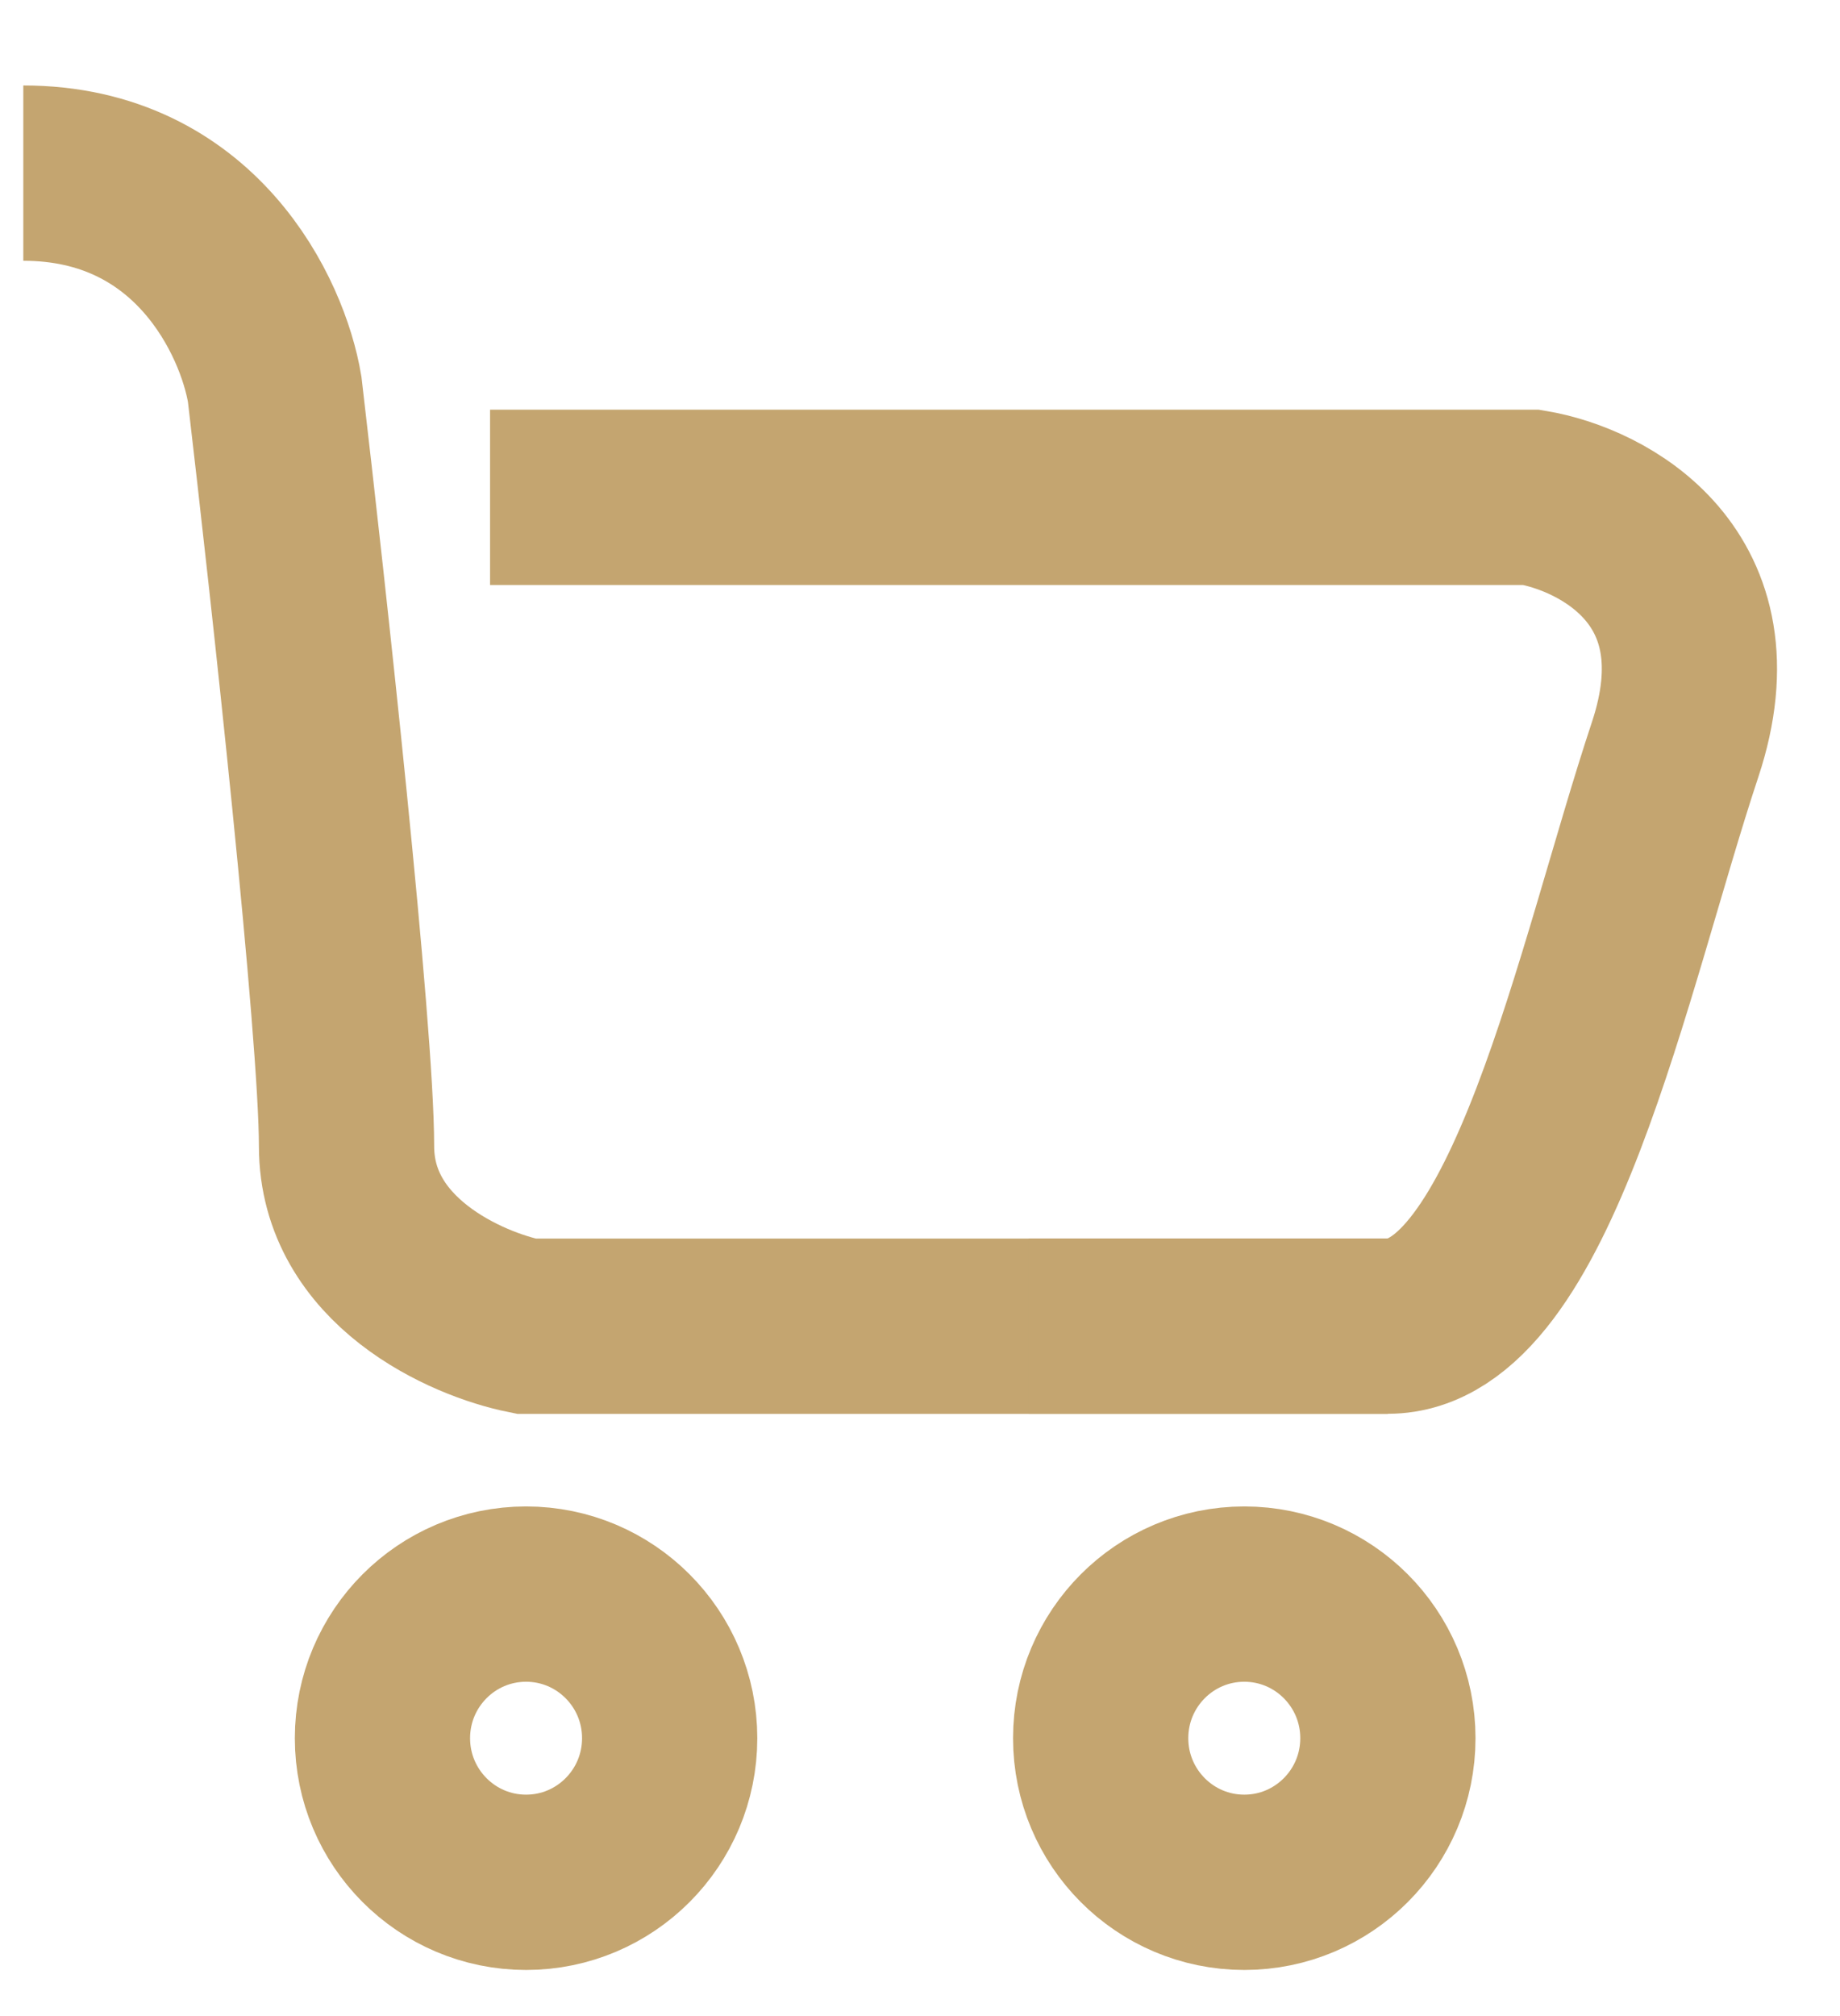
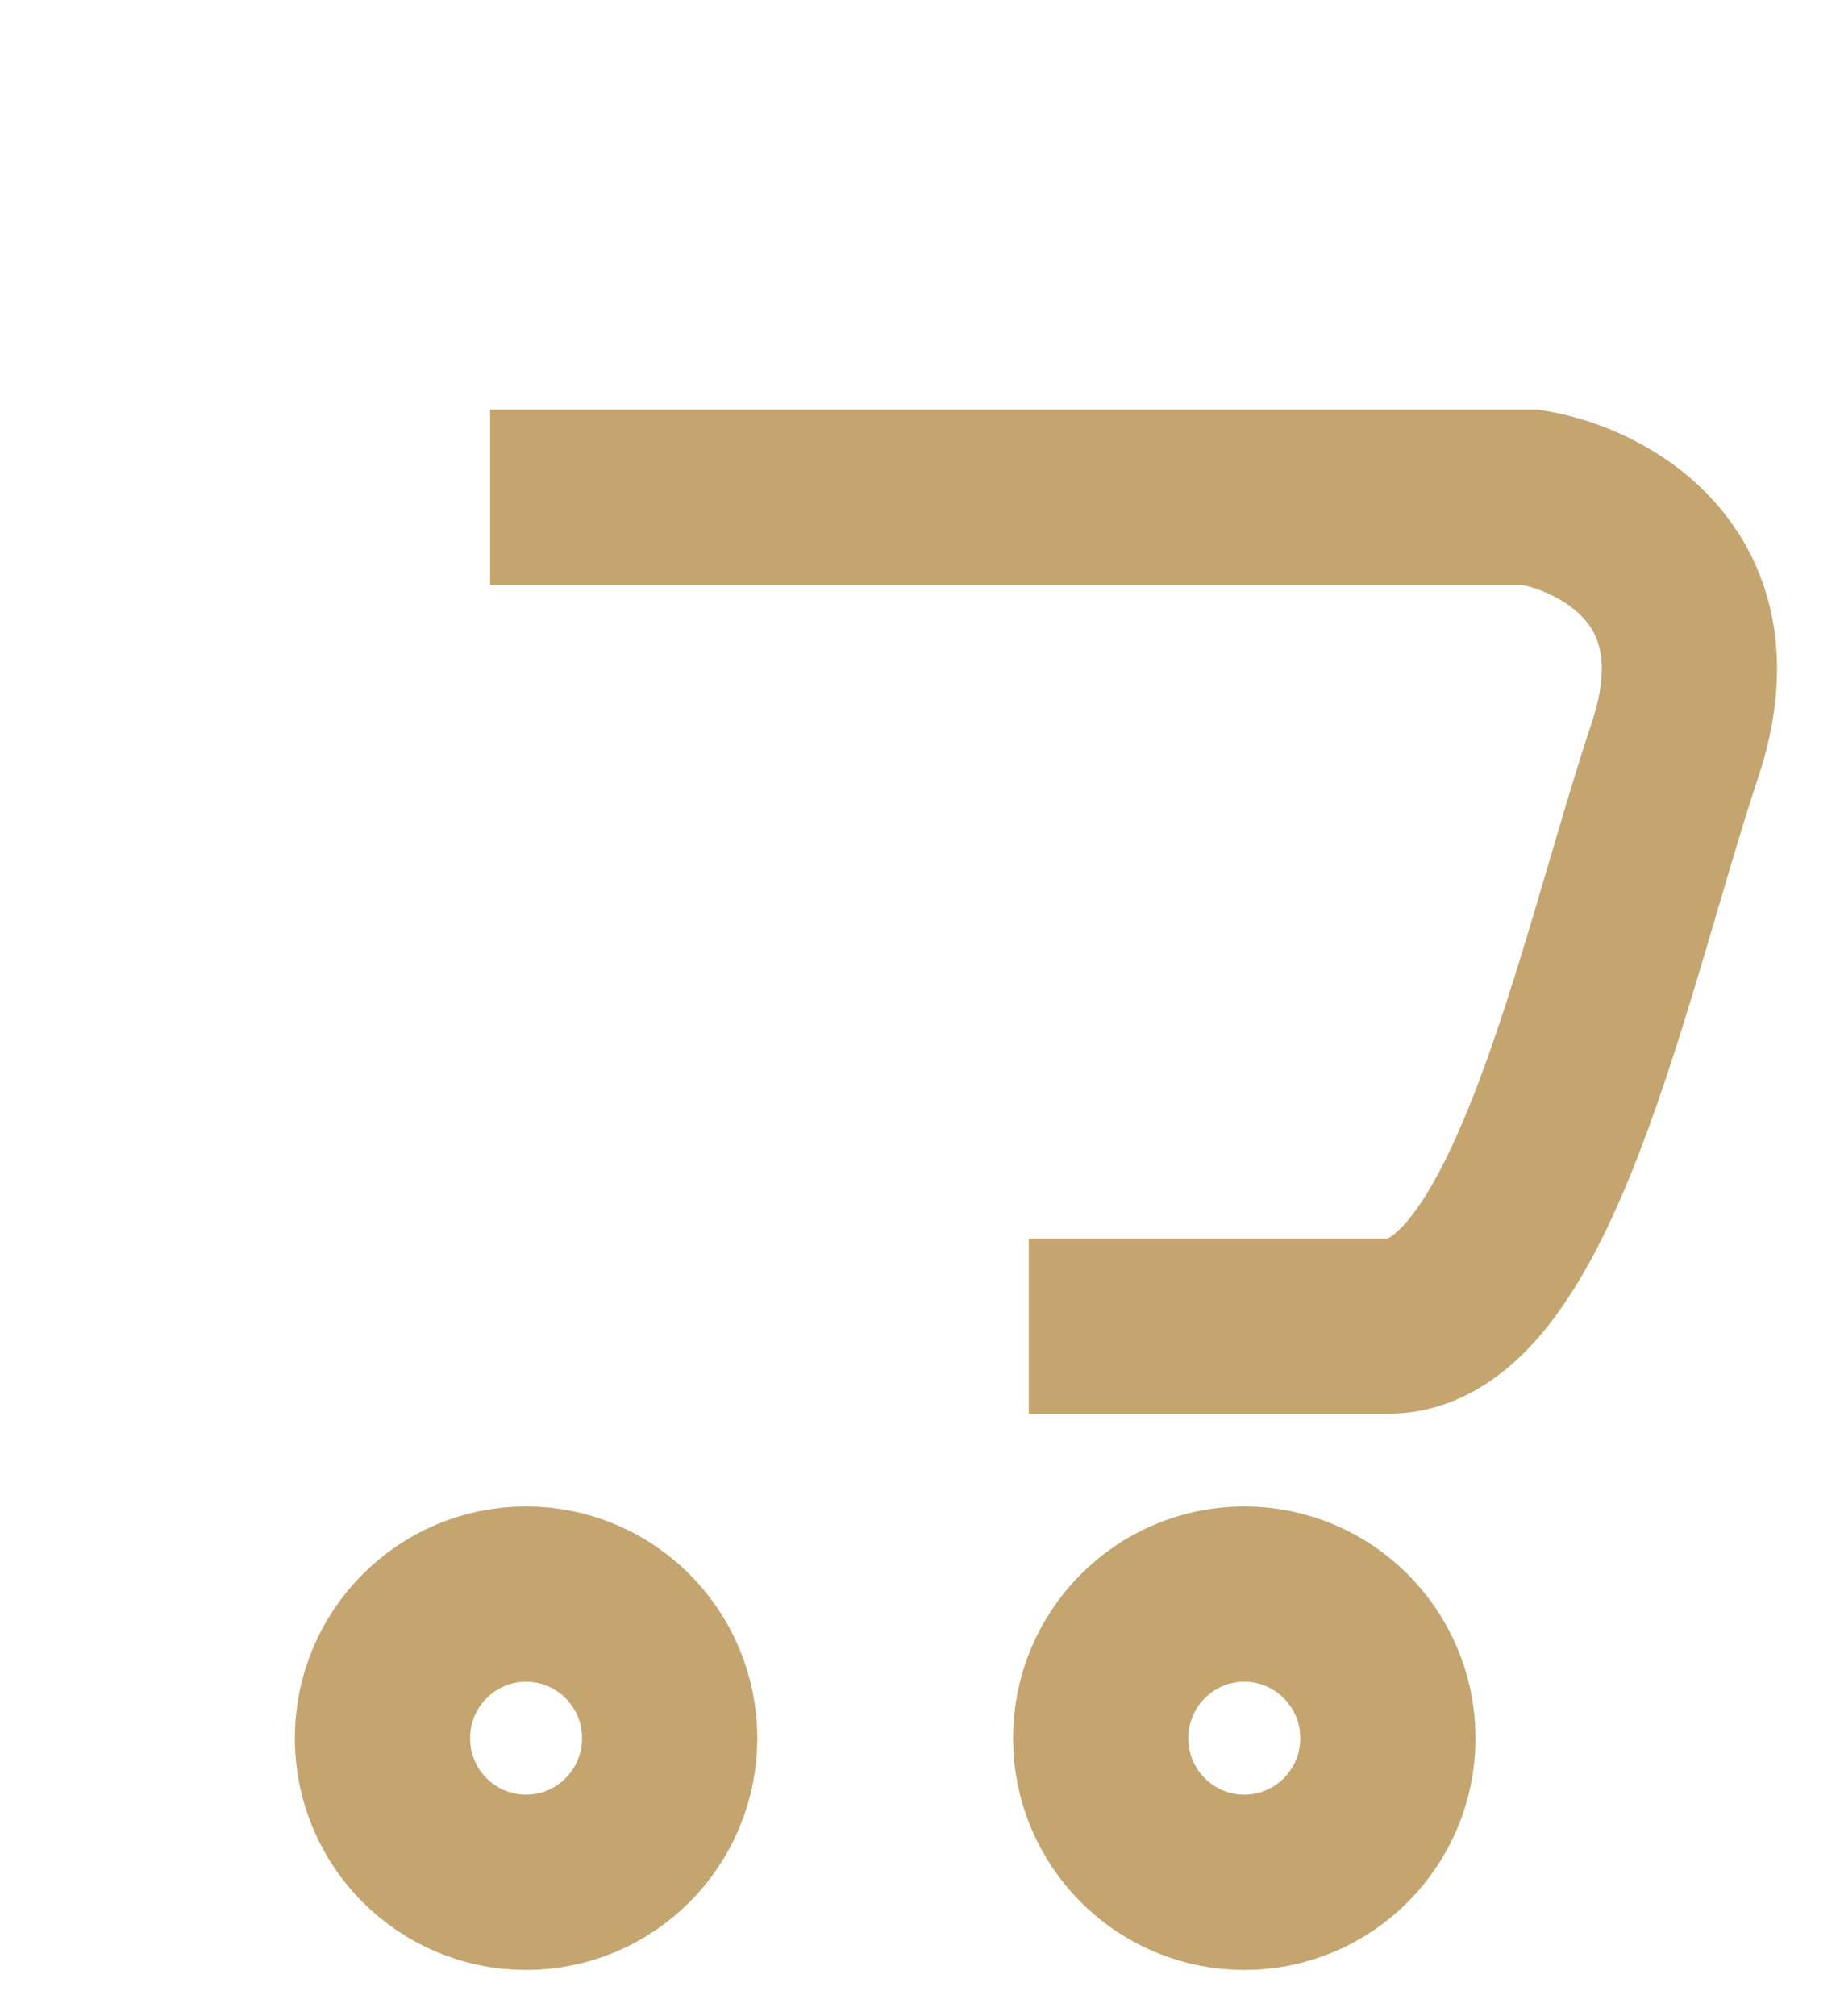
<svg xmlns="http://www.w3.org/2000/svg" width="21" height="23" viewBox="0 0 21 23" fill="none">
-   <path d="M15.84 15.13H6.004C5.321 14.993 3.955 14.39 3.955 13.075C3.955 11.759 3.408 6.771 3.135 4.441C2.998 3.619 2.233 1.975 0.266 1.975" stroke="#C4A570" stroke-width="2" />
  <path d="M5.593 5.674H17.479C18.298 5.811 19.774 6.578 19.118 8.552C18.298 11.018 17.479 15.129 15.839 15.129C14.528 15.129 12.287 15.129 11.741 15.129" stroke="#C4A570" stroke-width="2" />
  <ellipse cx="1.639" cy="1.644" rx="1.639" ry="1.644" transform="matrix(-1 0 0 1 15.84 18.186)" stroke="#C4A570" stroke-width="2" />
  <ellipse cx="1.639" cy="1.644" rx="1.639" ry="1.644" transform="matrix(-1 0 0 1 7.643 18.186)" stroke="#C4A570" stroke-width="2" />
</svg>